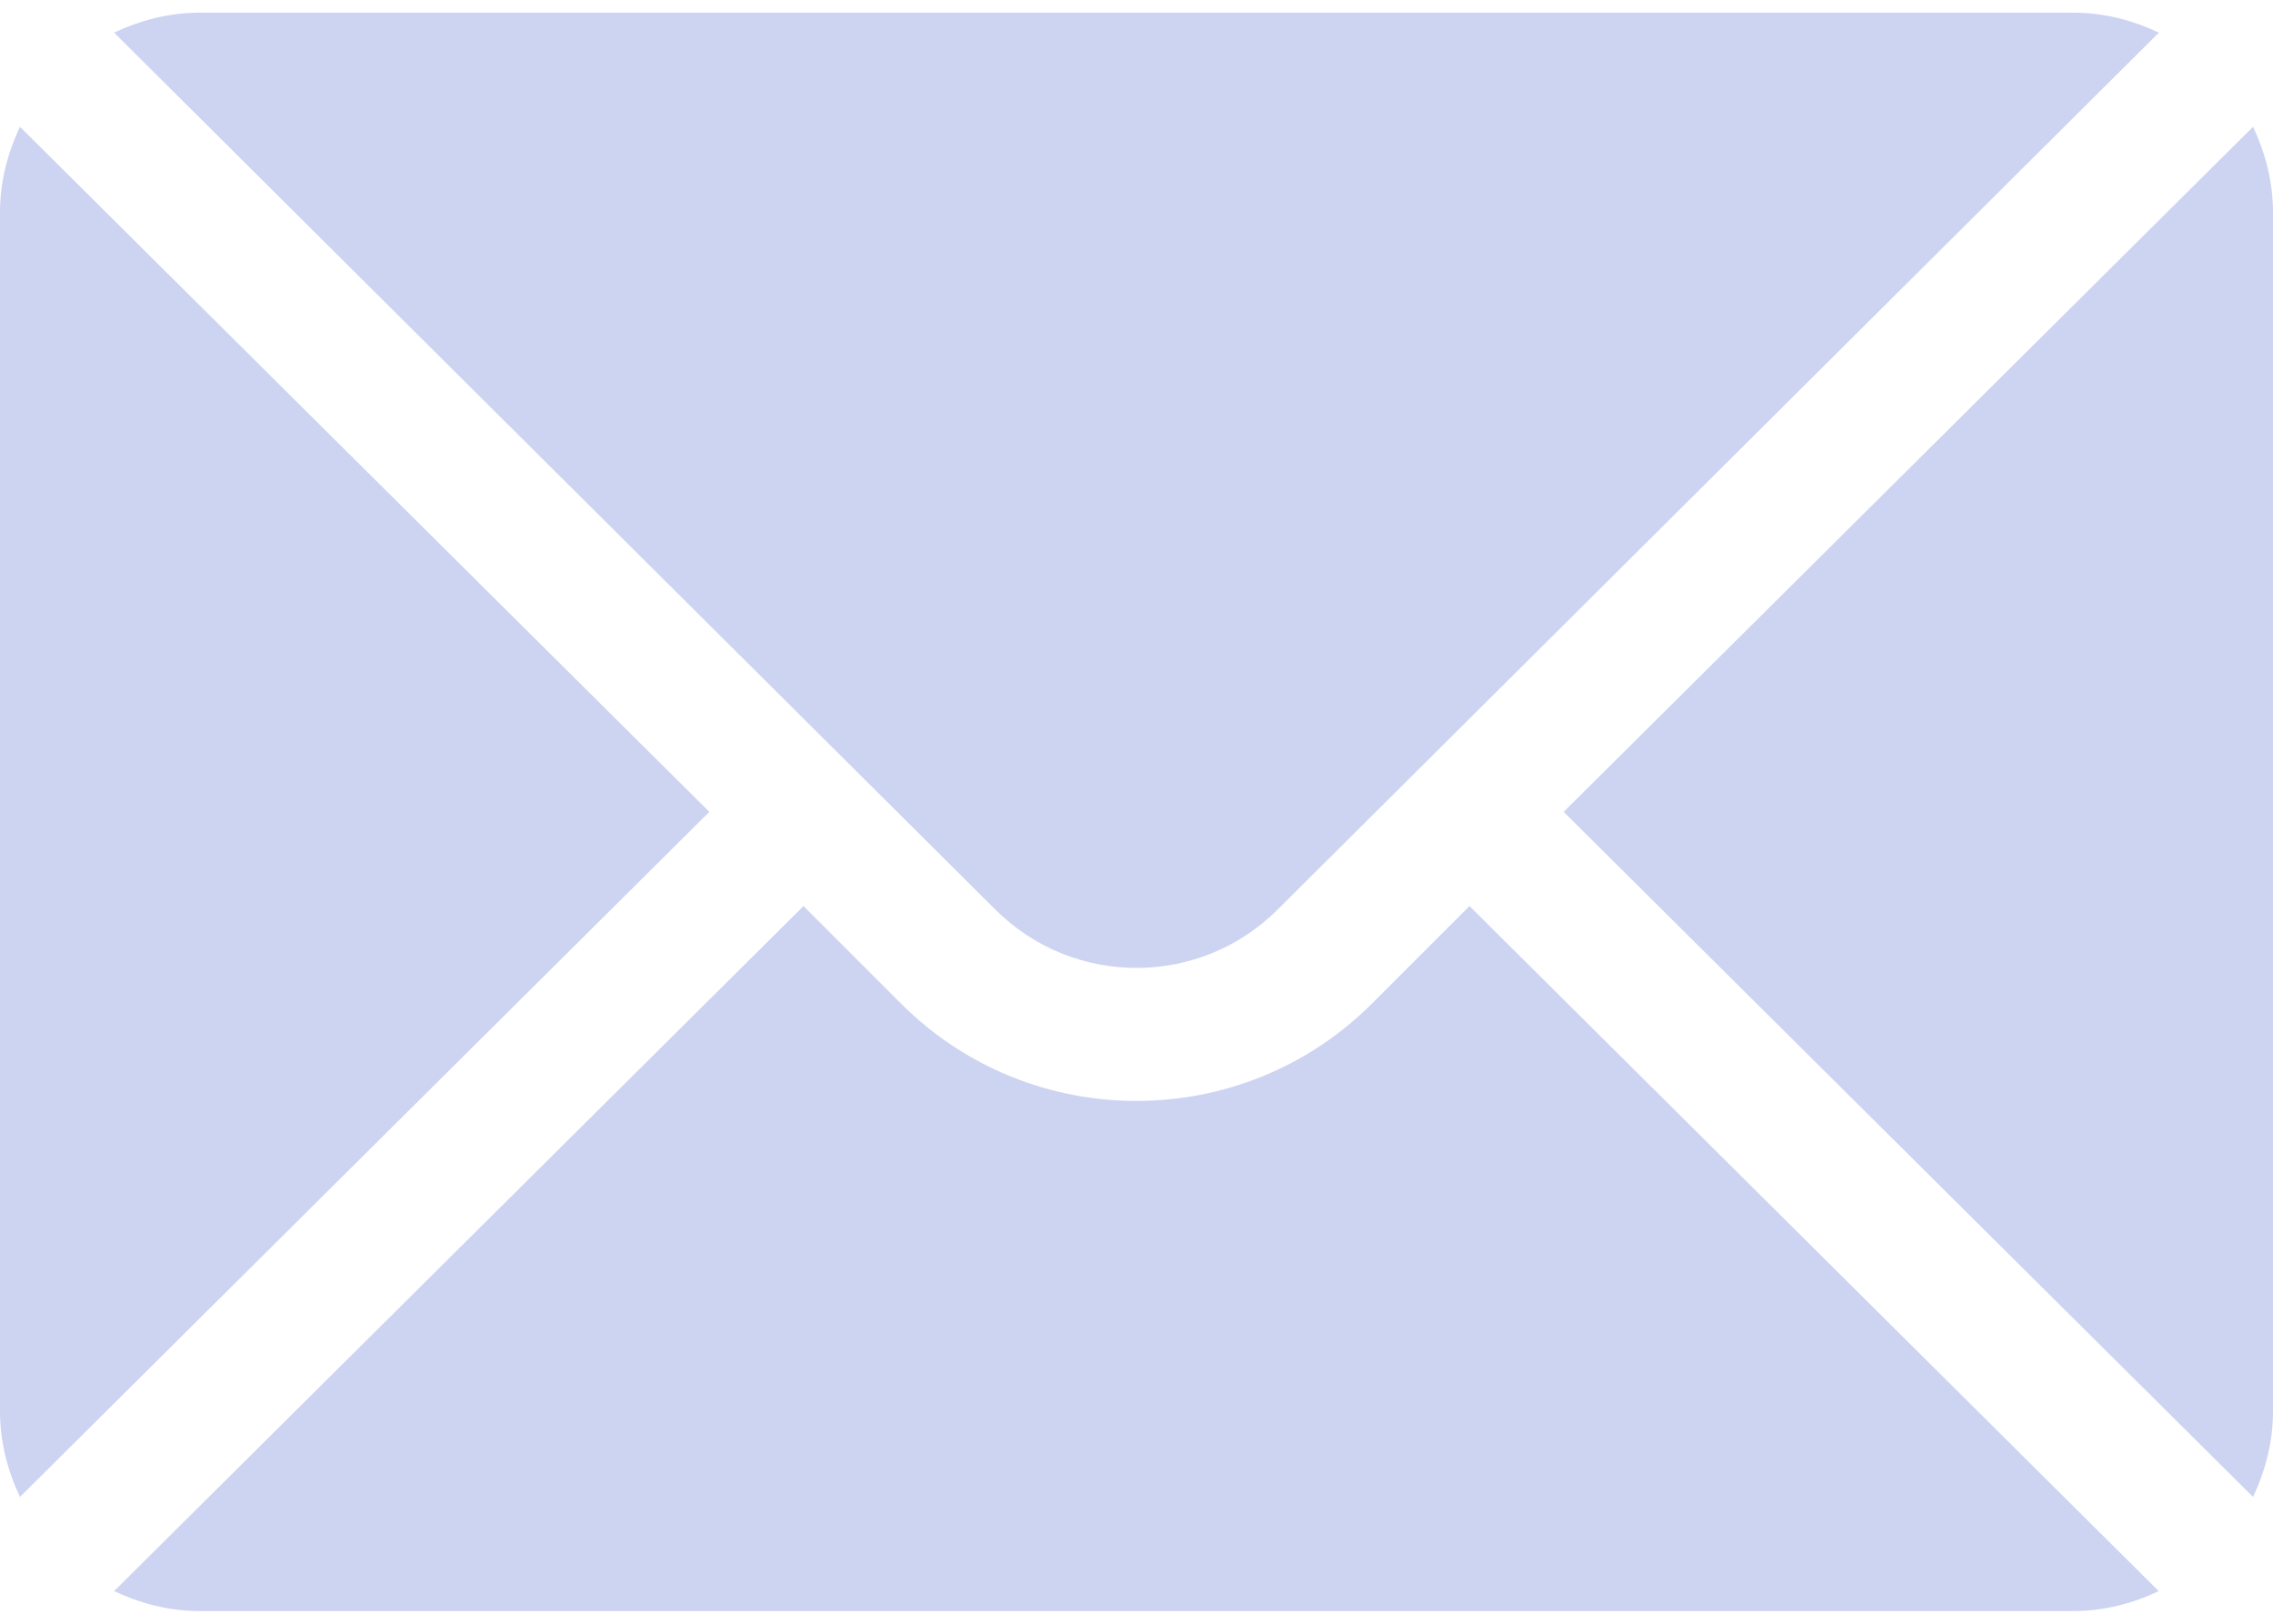
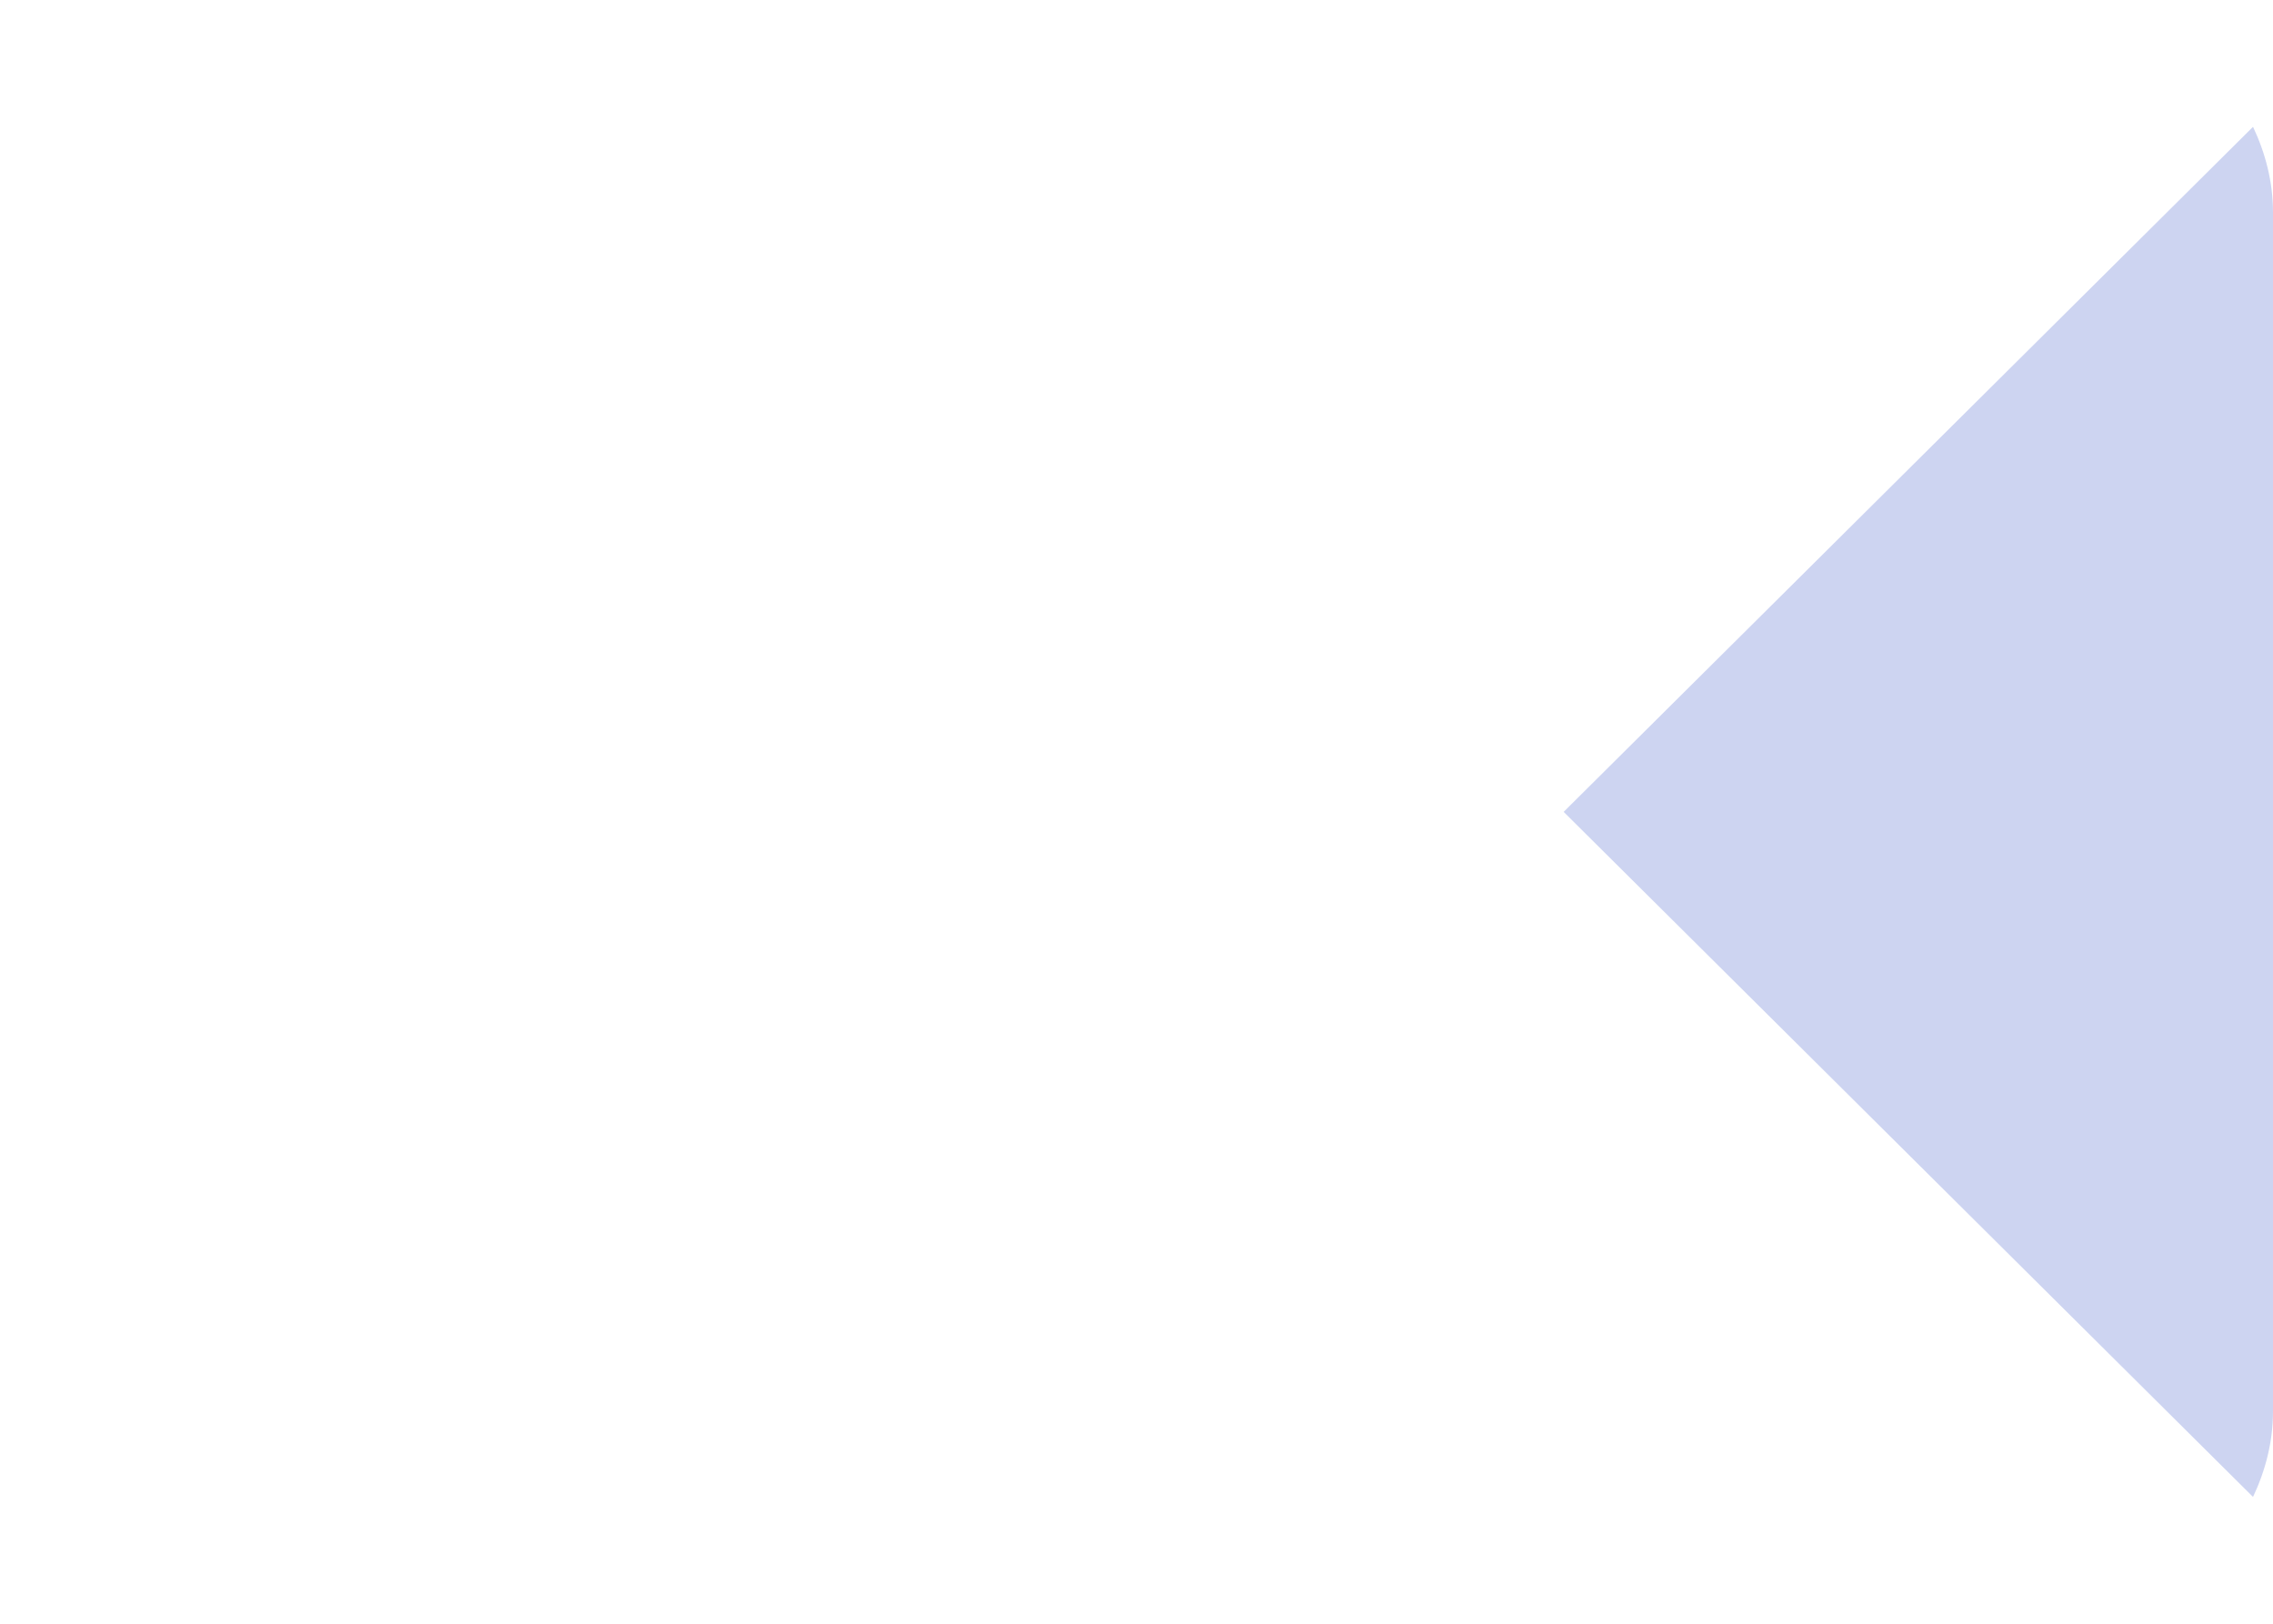
<svg xmlns="http://www.w3.org/2000/svg" width="14" height="10" viewBox="0 0 14 10" fill="none">
  <path d="M9.631 5L13.877 0.781C13.953 0.942 14 1.119 14 1.309V8.691C14 8.881 13.953 9.058 13.877 9.219L9.631 5Z" fill="#CDD4F1" />
-   <path d="M1.23 0.078H12.77C12.959 0.078 13.136 0.125 13.297 0.201L7.87 5.601C7.39 6.081 6.61 6.081 6.13 5.601L0.703 0.201C0.864 0.125 1.041 0.078 1.23 0.078Z" fill="#CDD4F1" />
-   <path d="M0 1.309C0 1.119 0.047 0.942 0.123 0.781L4.369 5L0.123 9.219C0.047 9.058 0 8.881 0 8.691V1.309Z" fill="#CDD4F1" />
-   <path d="M8.45 6.181L9.051 5.58L13.296 9.799C13.136 9.875 12.959 9.922 12.769 9.922H1.23C1.041 9.922 0.864 9.875 0.703 9.799L4.949 5.58L5.55 6.181C6.349 6.98 7.65 6.98 8.45 6.181Z" fill="#CDD4F1" />
</svg>